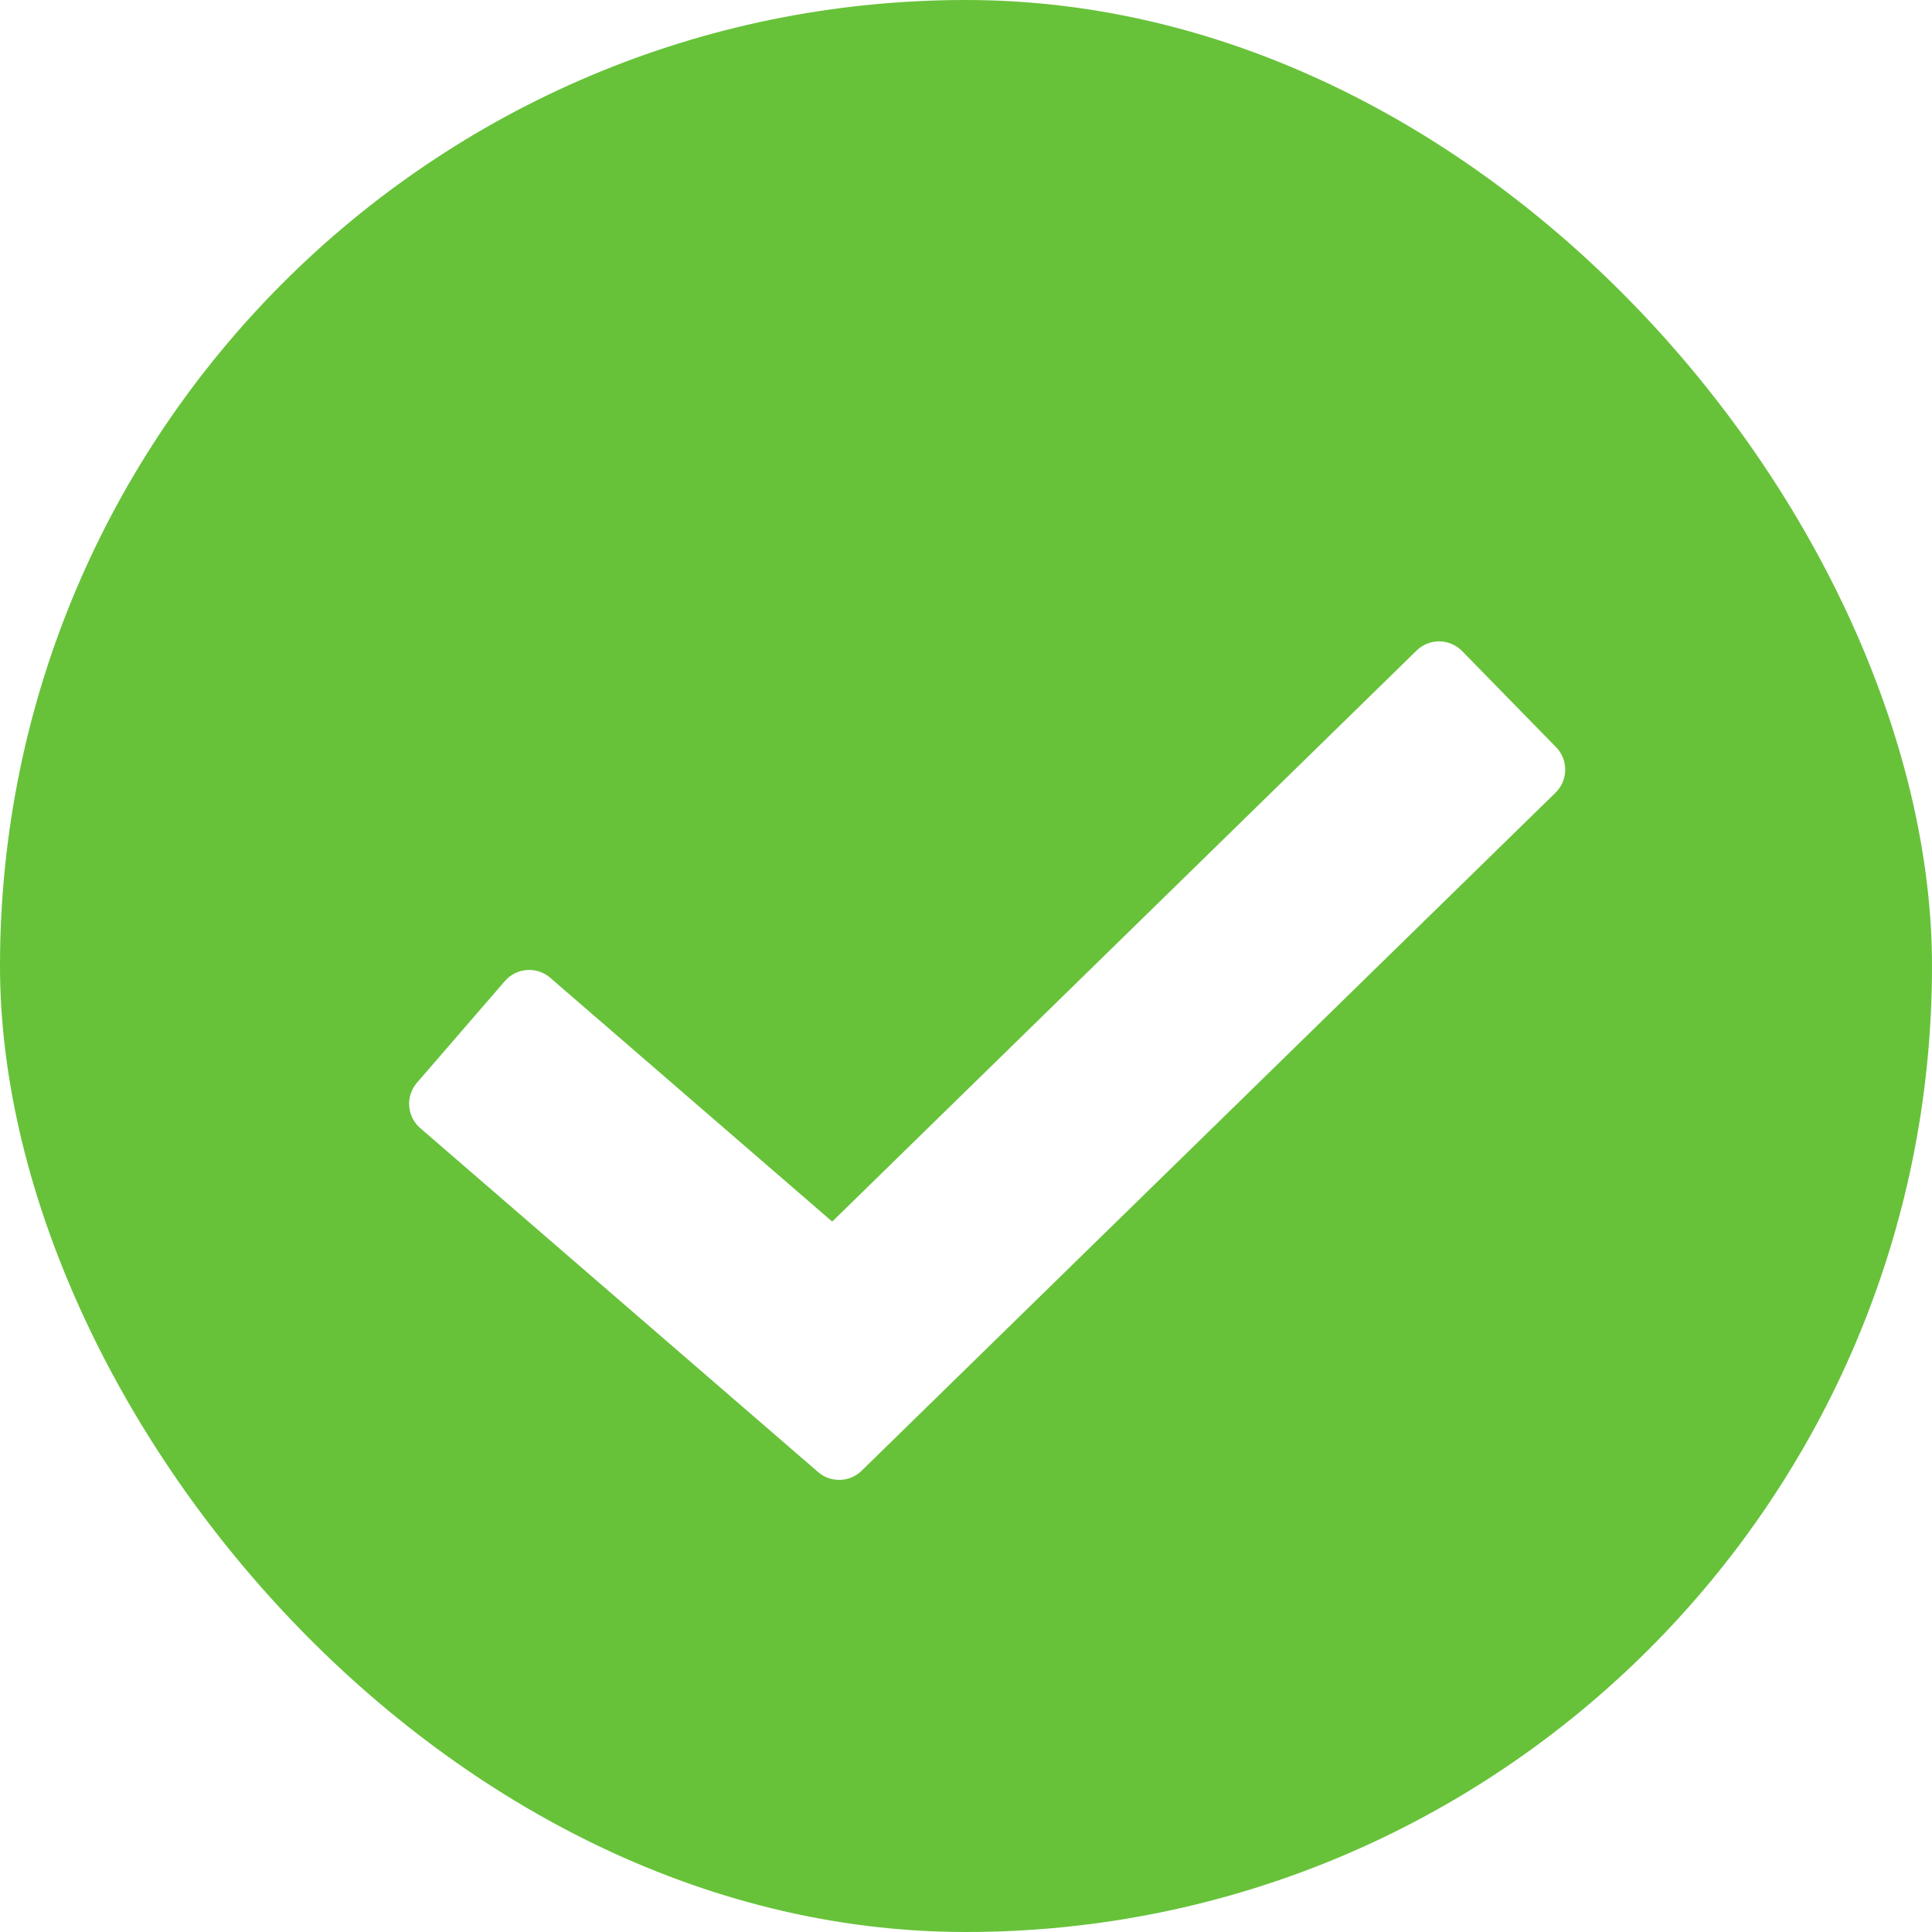
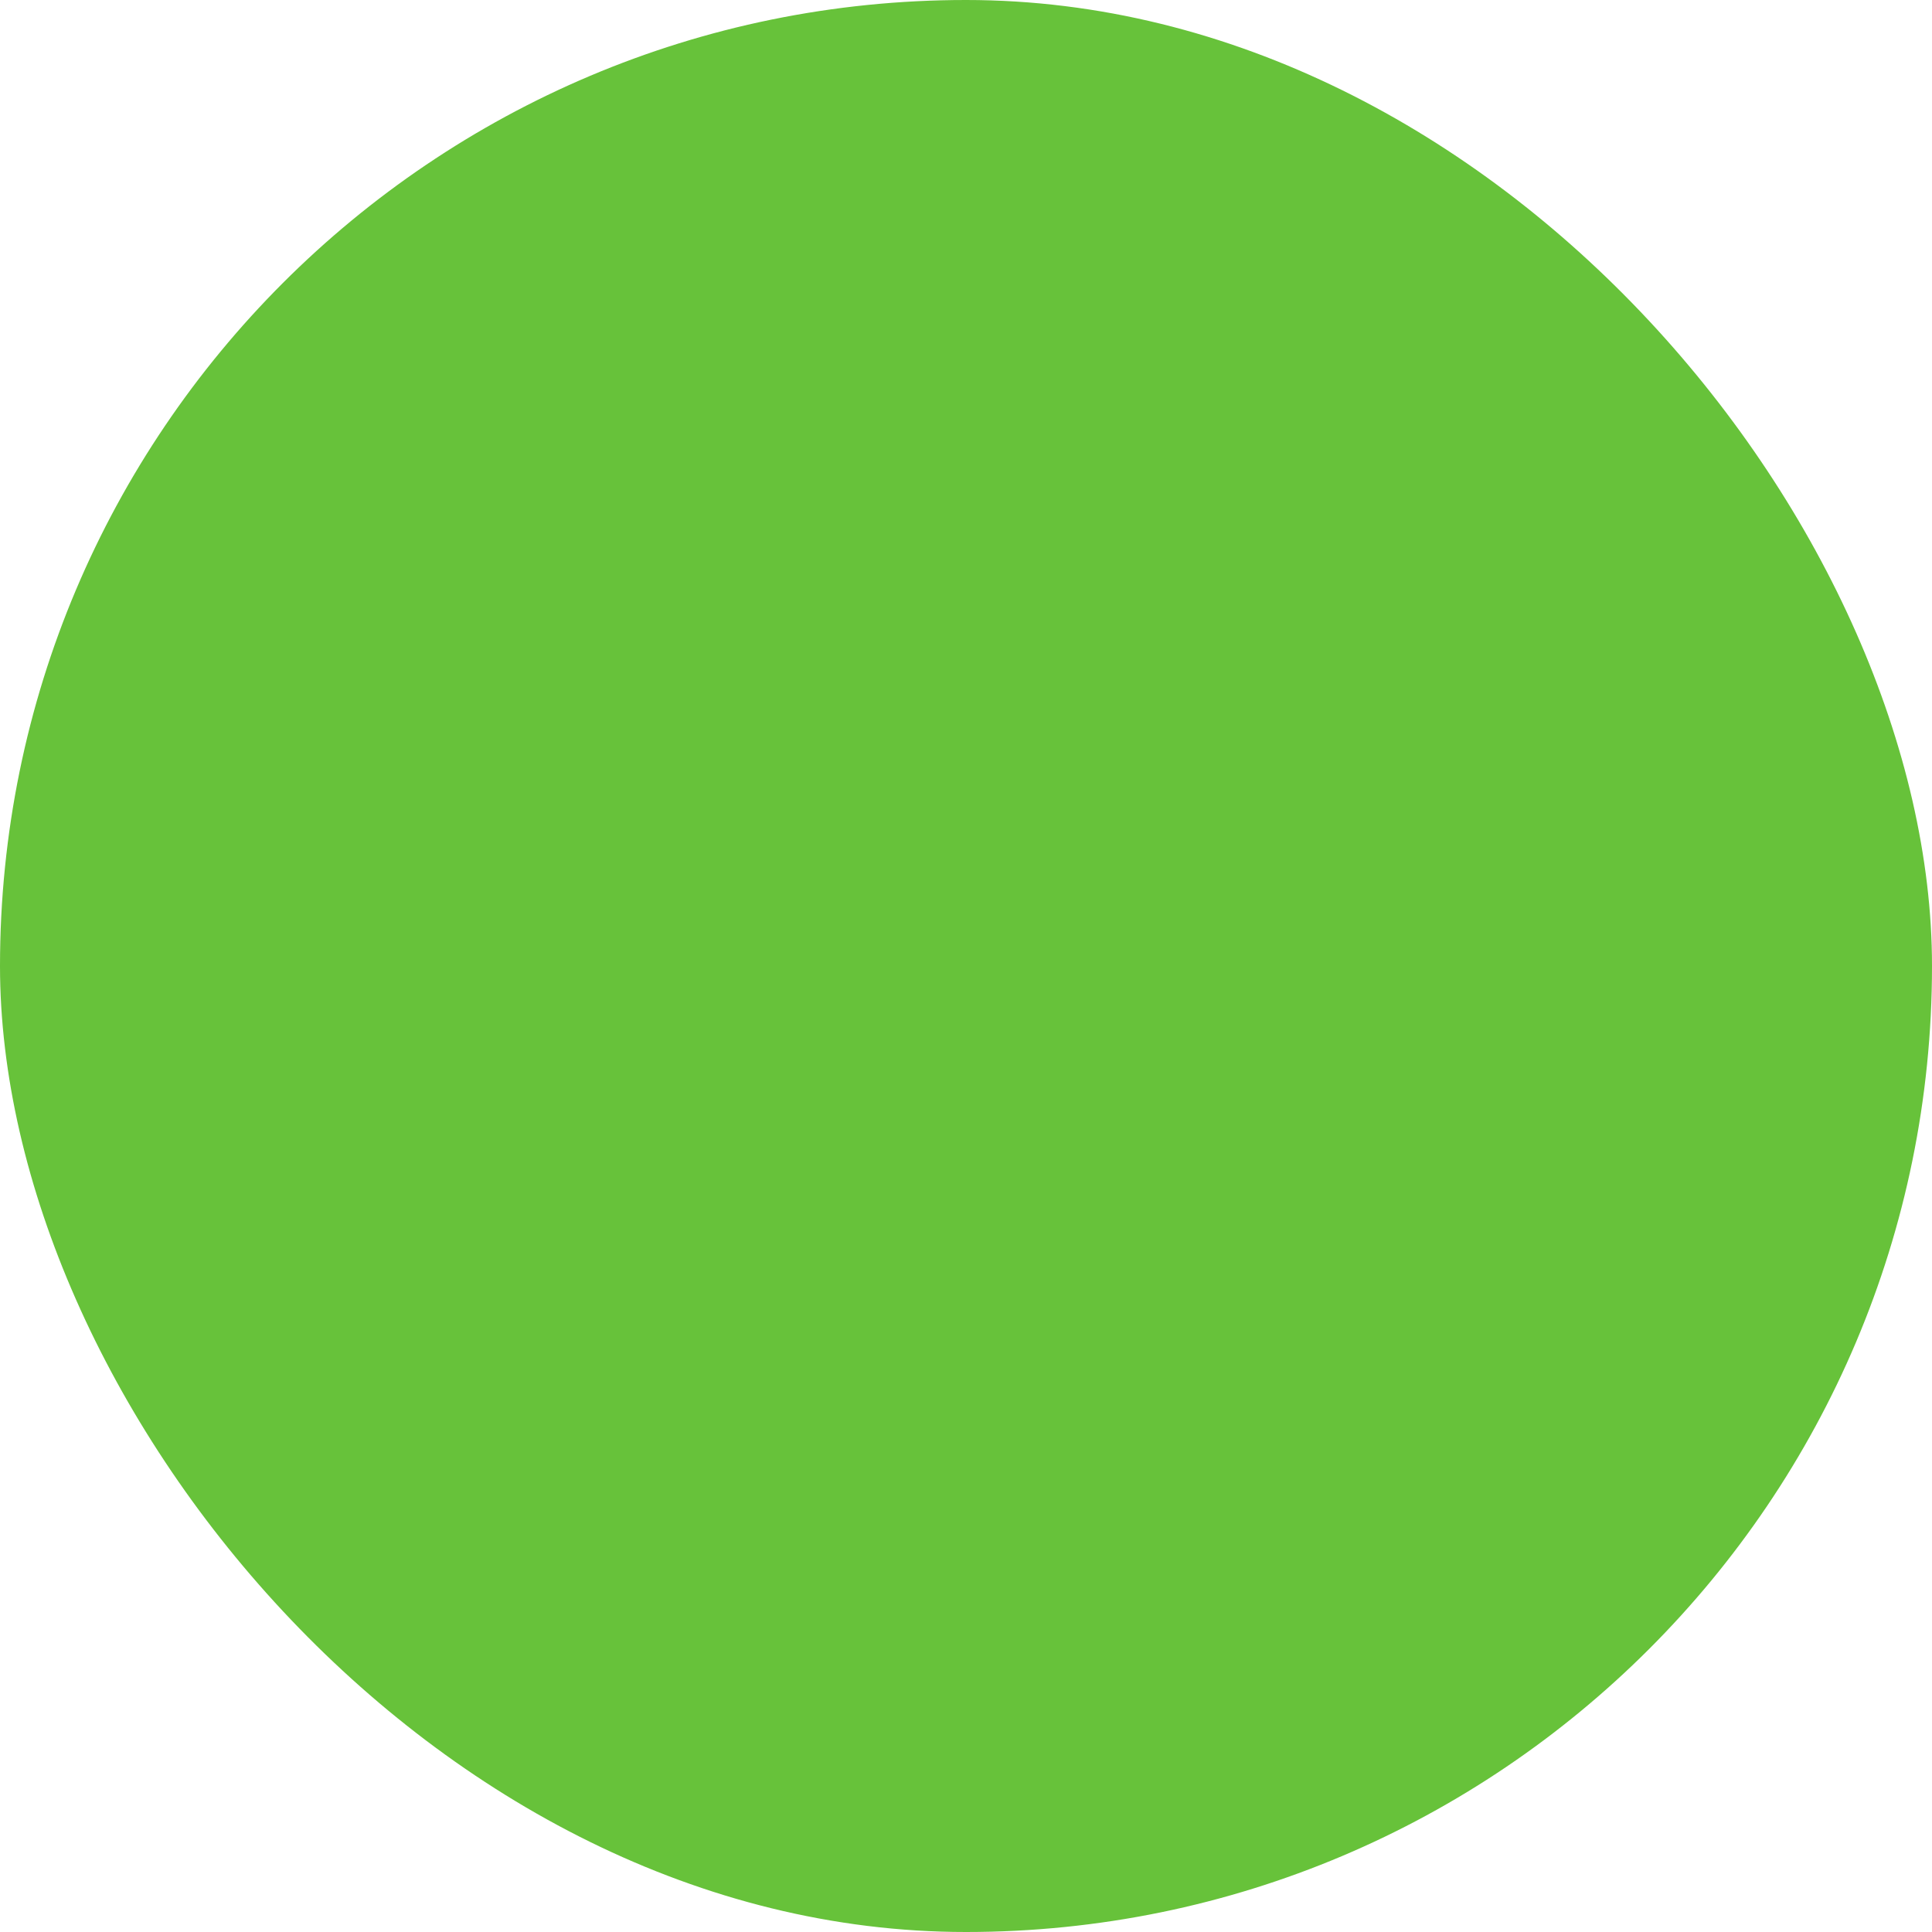
<svg xmlns="http://www.w3.org/2000/svg" width="60" height="60" viewBox="0 0 60 60" fill="none">
  <rect width="60" height="60" rx="30" fill="#67C23A" />
  <g filter="url(#filter0_d_8943_35988)">
-     <path d="M43.994 18.203C44.389 17.817 45.023 17.825 45.408 18.22L48.325 21.204C48.71 21.599 48.703 22.232 48.308 22.618L26.76 43.674C26.389 44.038 25.8 44.055 25.407 43.716L13.052 33.036C12.634 32.675 12.588 32.043 12.949 31.625L15.678 28.469C16.039 28.051 16.671 28.005 17.088 28.366L25.845 35.938L43.994 18.203Z" fill="white" />
-   </g>
+     </g>
  <defs>
    <filter id="filter0_d_8943_35988" x="8.706" y="15.919" width="43.903" height="34.04" filterUnits="userSpaceOnUse" color-interpolation-filters="sRGB">
      <feFlood flood-opacity="0" result="BackgroundImageFix" />
      <feColorMatrix in="SourceAlpha" type="matrix" values="0 0 0 0 0 0 0 0 0 0 0 0 0 0 0 0 0 0 127 0" result="hardAlpha" />
      <feOffset dy="2" />
      <feGaussianBlur stdDeviation="2" />
      <feColorMatrix type="matrix" values="0 0 0 0 0.273 0 0 0 0 0.648 0 0 0 0 0.088 0 0 0 1 0" />
      <feBlend mode="normal" in2="BackgroundImageFix" result="effect1_dropShadow_8943_35988" />
      <feBlend mode="normal" in="SourceGraphic" in2="effect1_dropShadow_8943_35988" result="shape" />
    </filter>
  </defs>
</svg>